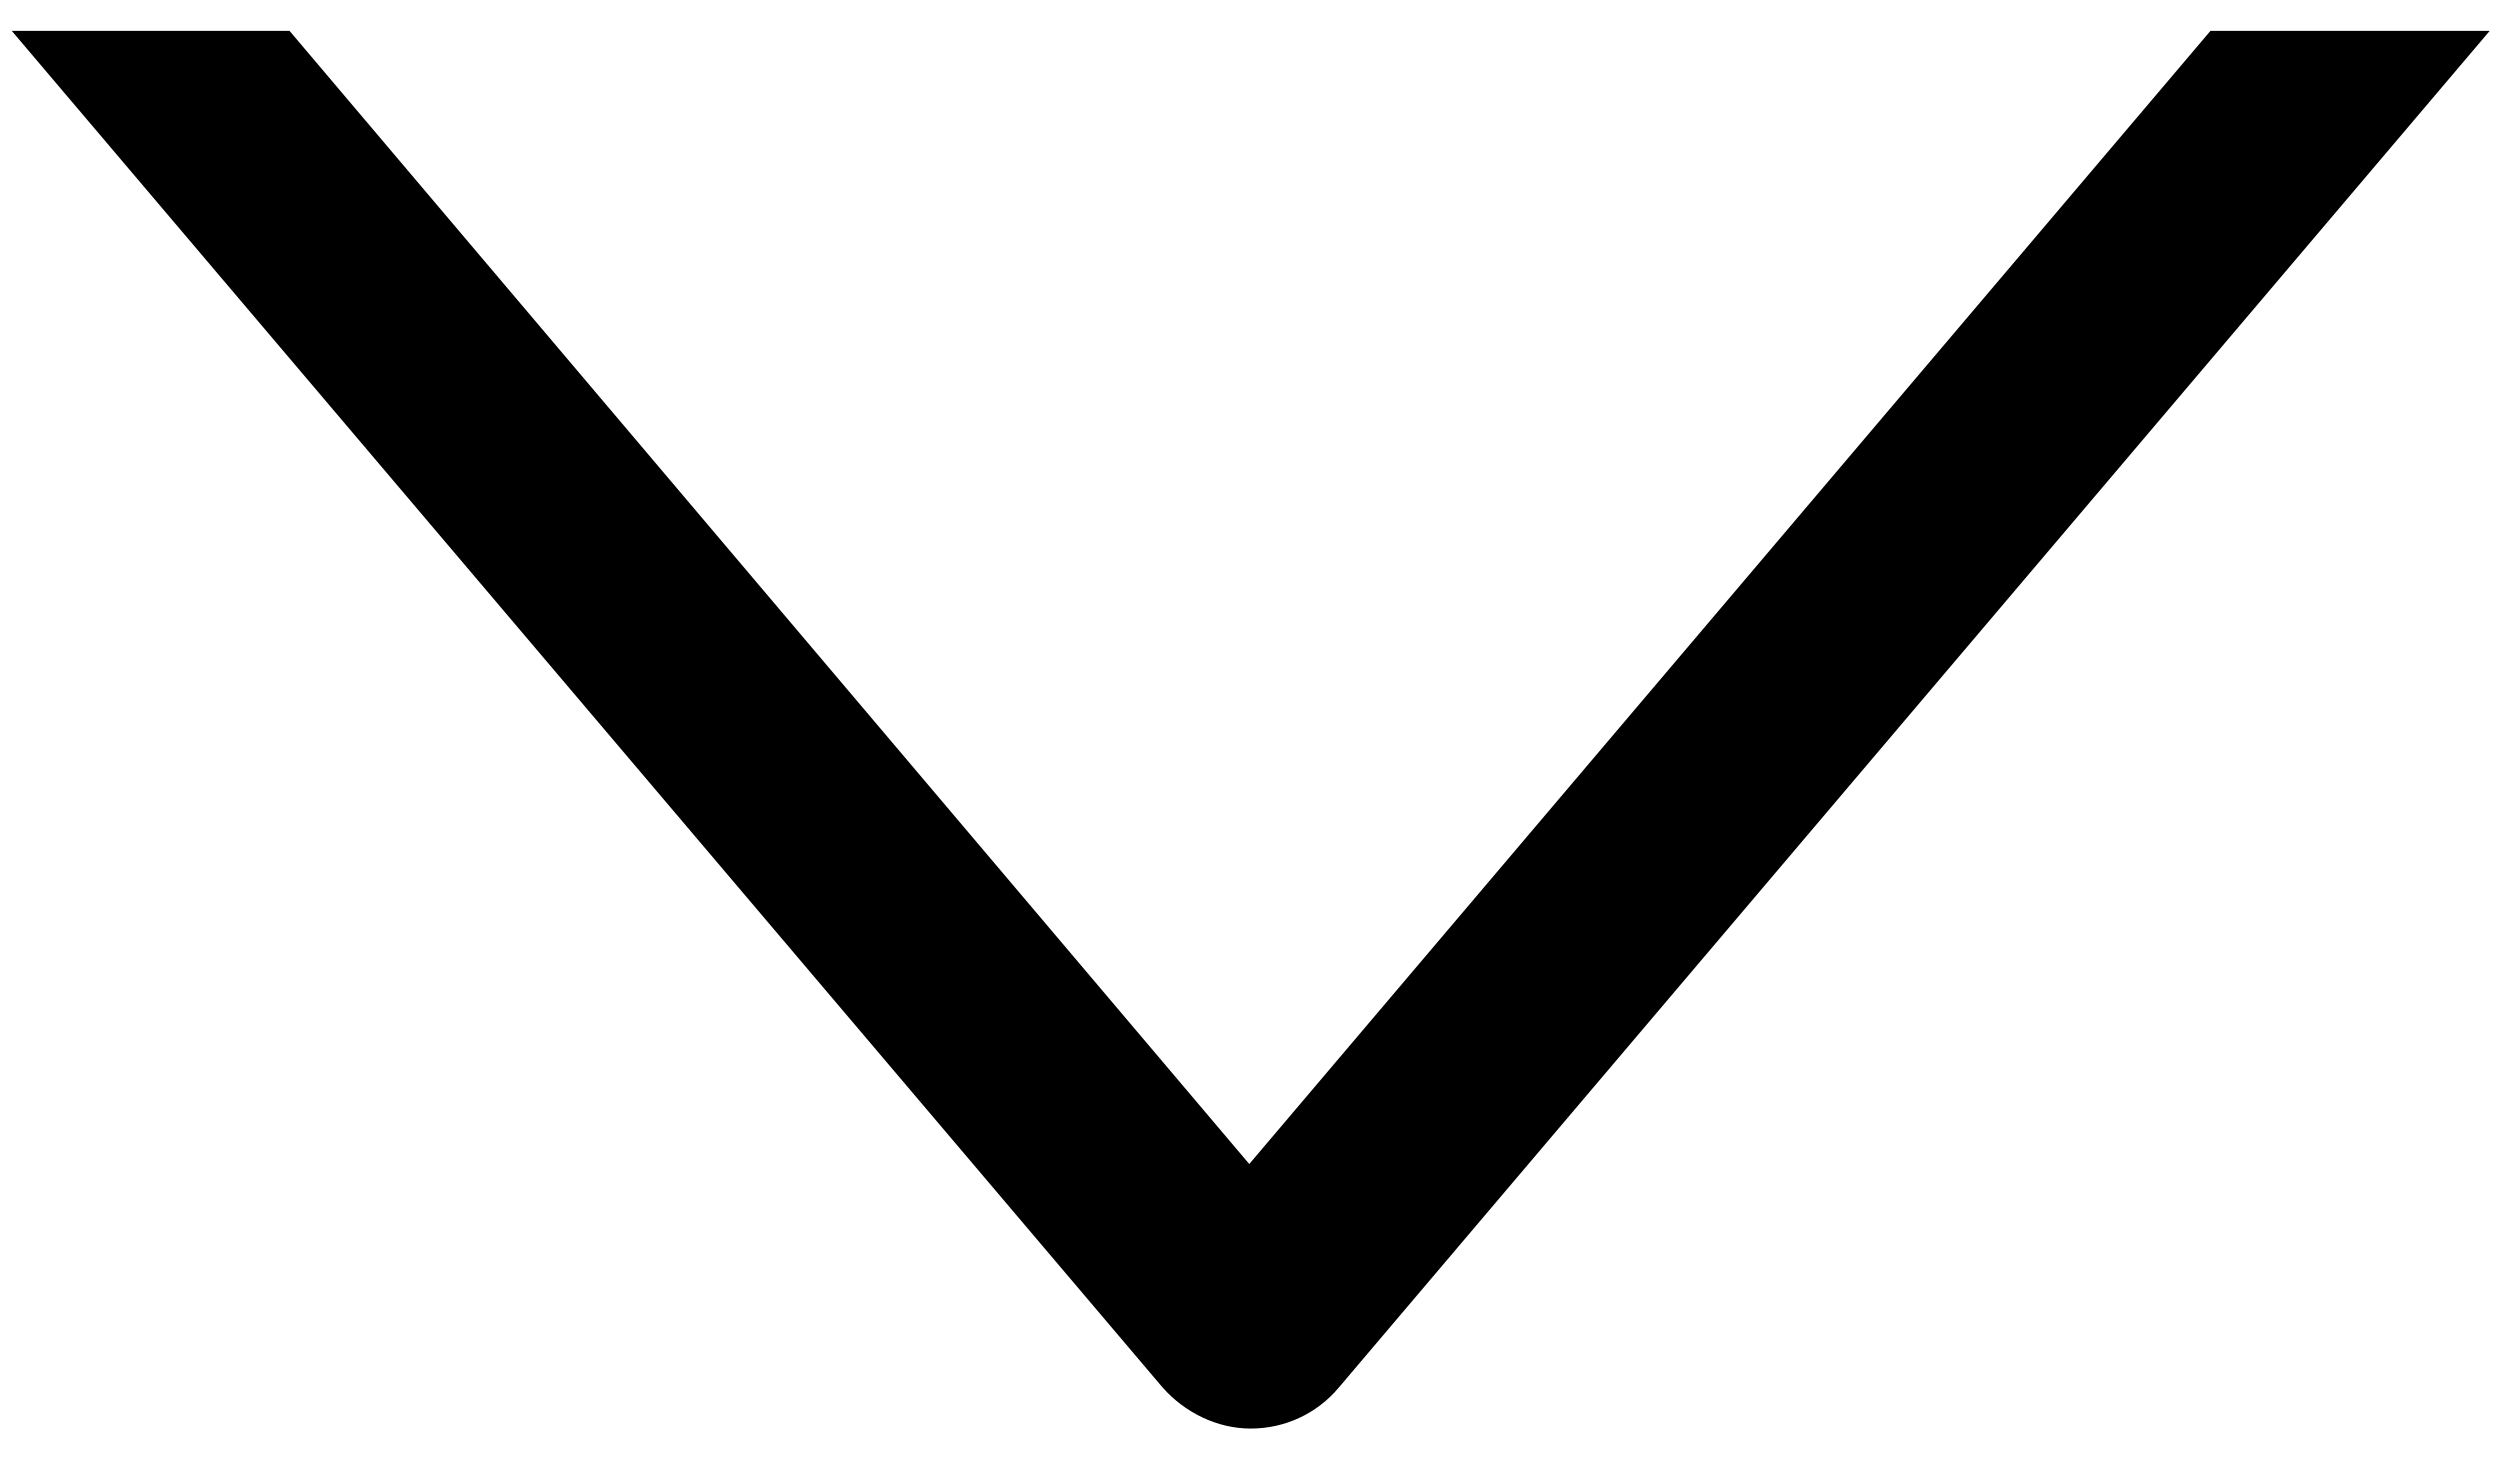
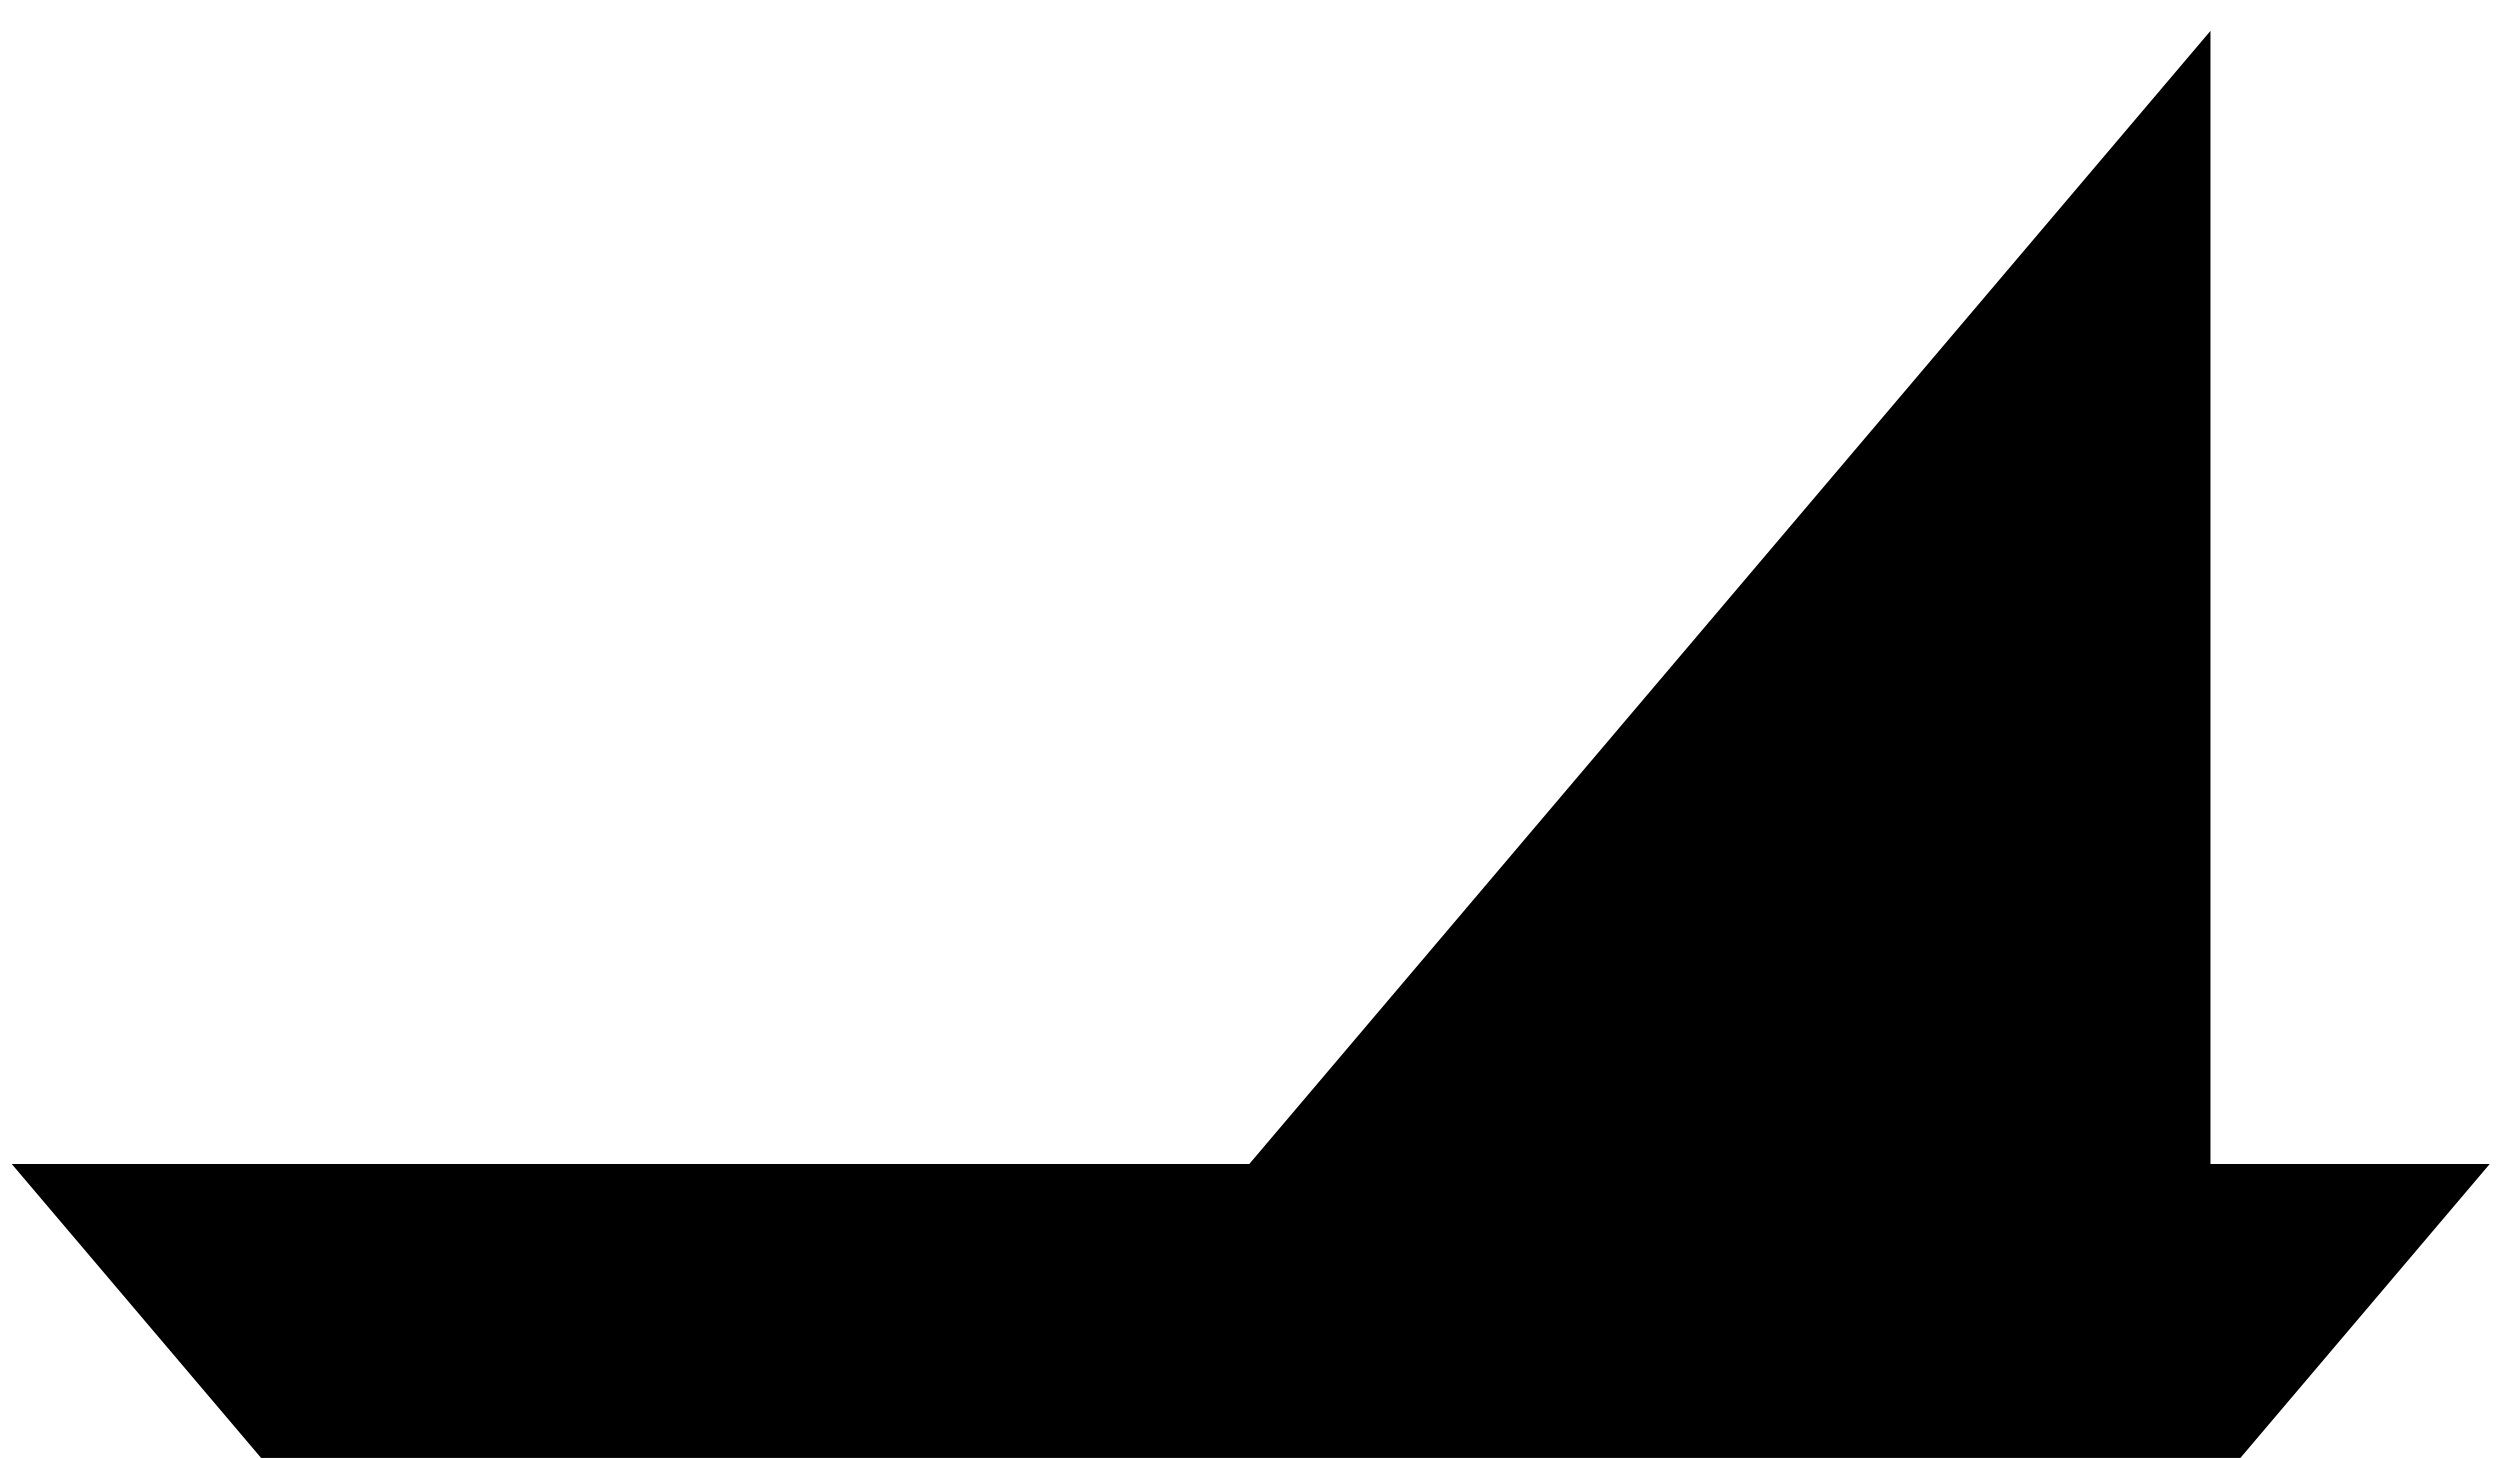
<svg xmlns="http://www.w3.org/2000/svg" version="1.1" id="Layer_1" x="0px" y="0px" viewBox="0 0 170.1 99.2" style="enable-background:new 0 0 170.1 99.2;" xml:space="preserve">
  <style type="text/css">
	.st0{fill:#000;}
</style>
-   <path id="XMLID_3_" class="st0" d="M150.4,2.1L85,79.2L19.7,2.1H0.8l78.3,92.3c1.5,1.7,3.7,2.8,6,2.8s4.5-1,6-2.8l78.3-92.3H150.4z" />
+   <path id="XMLID_3_" class="st0" d="M150.4,2.1L85,79.2H0.8l78.3,92.3c1.5,1.7,3.7,2.8,6,2.8s4.5-1,6-2.8l78.3-92.3H150.4z" />
</svg>